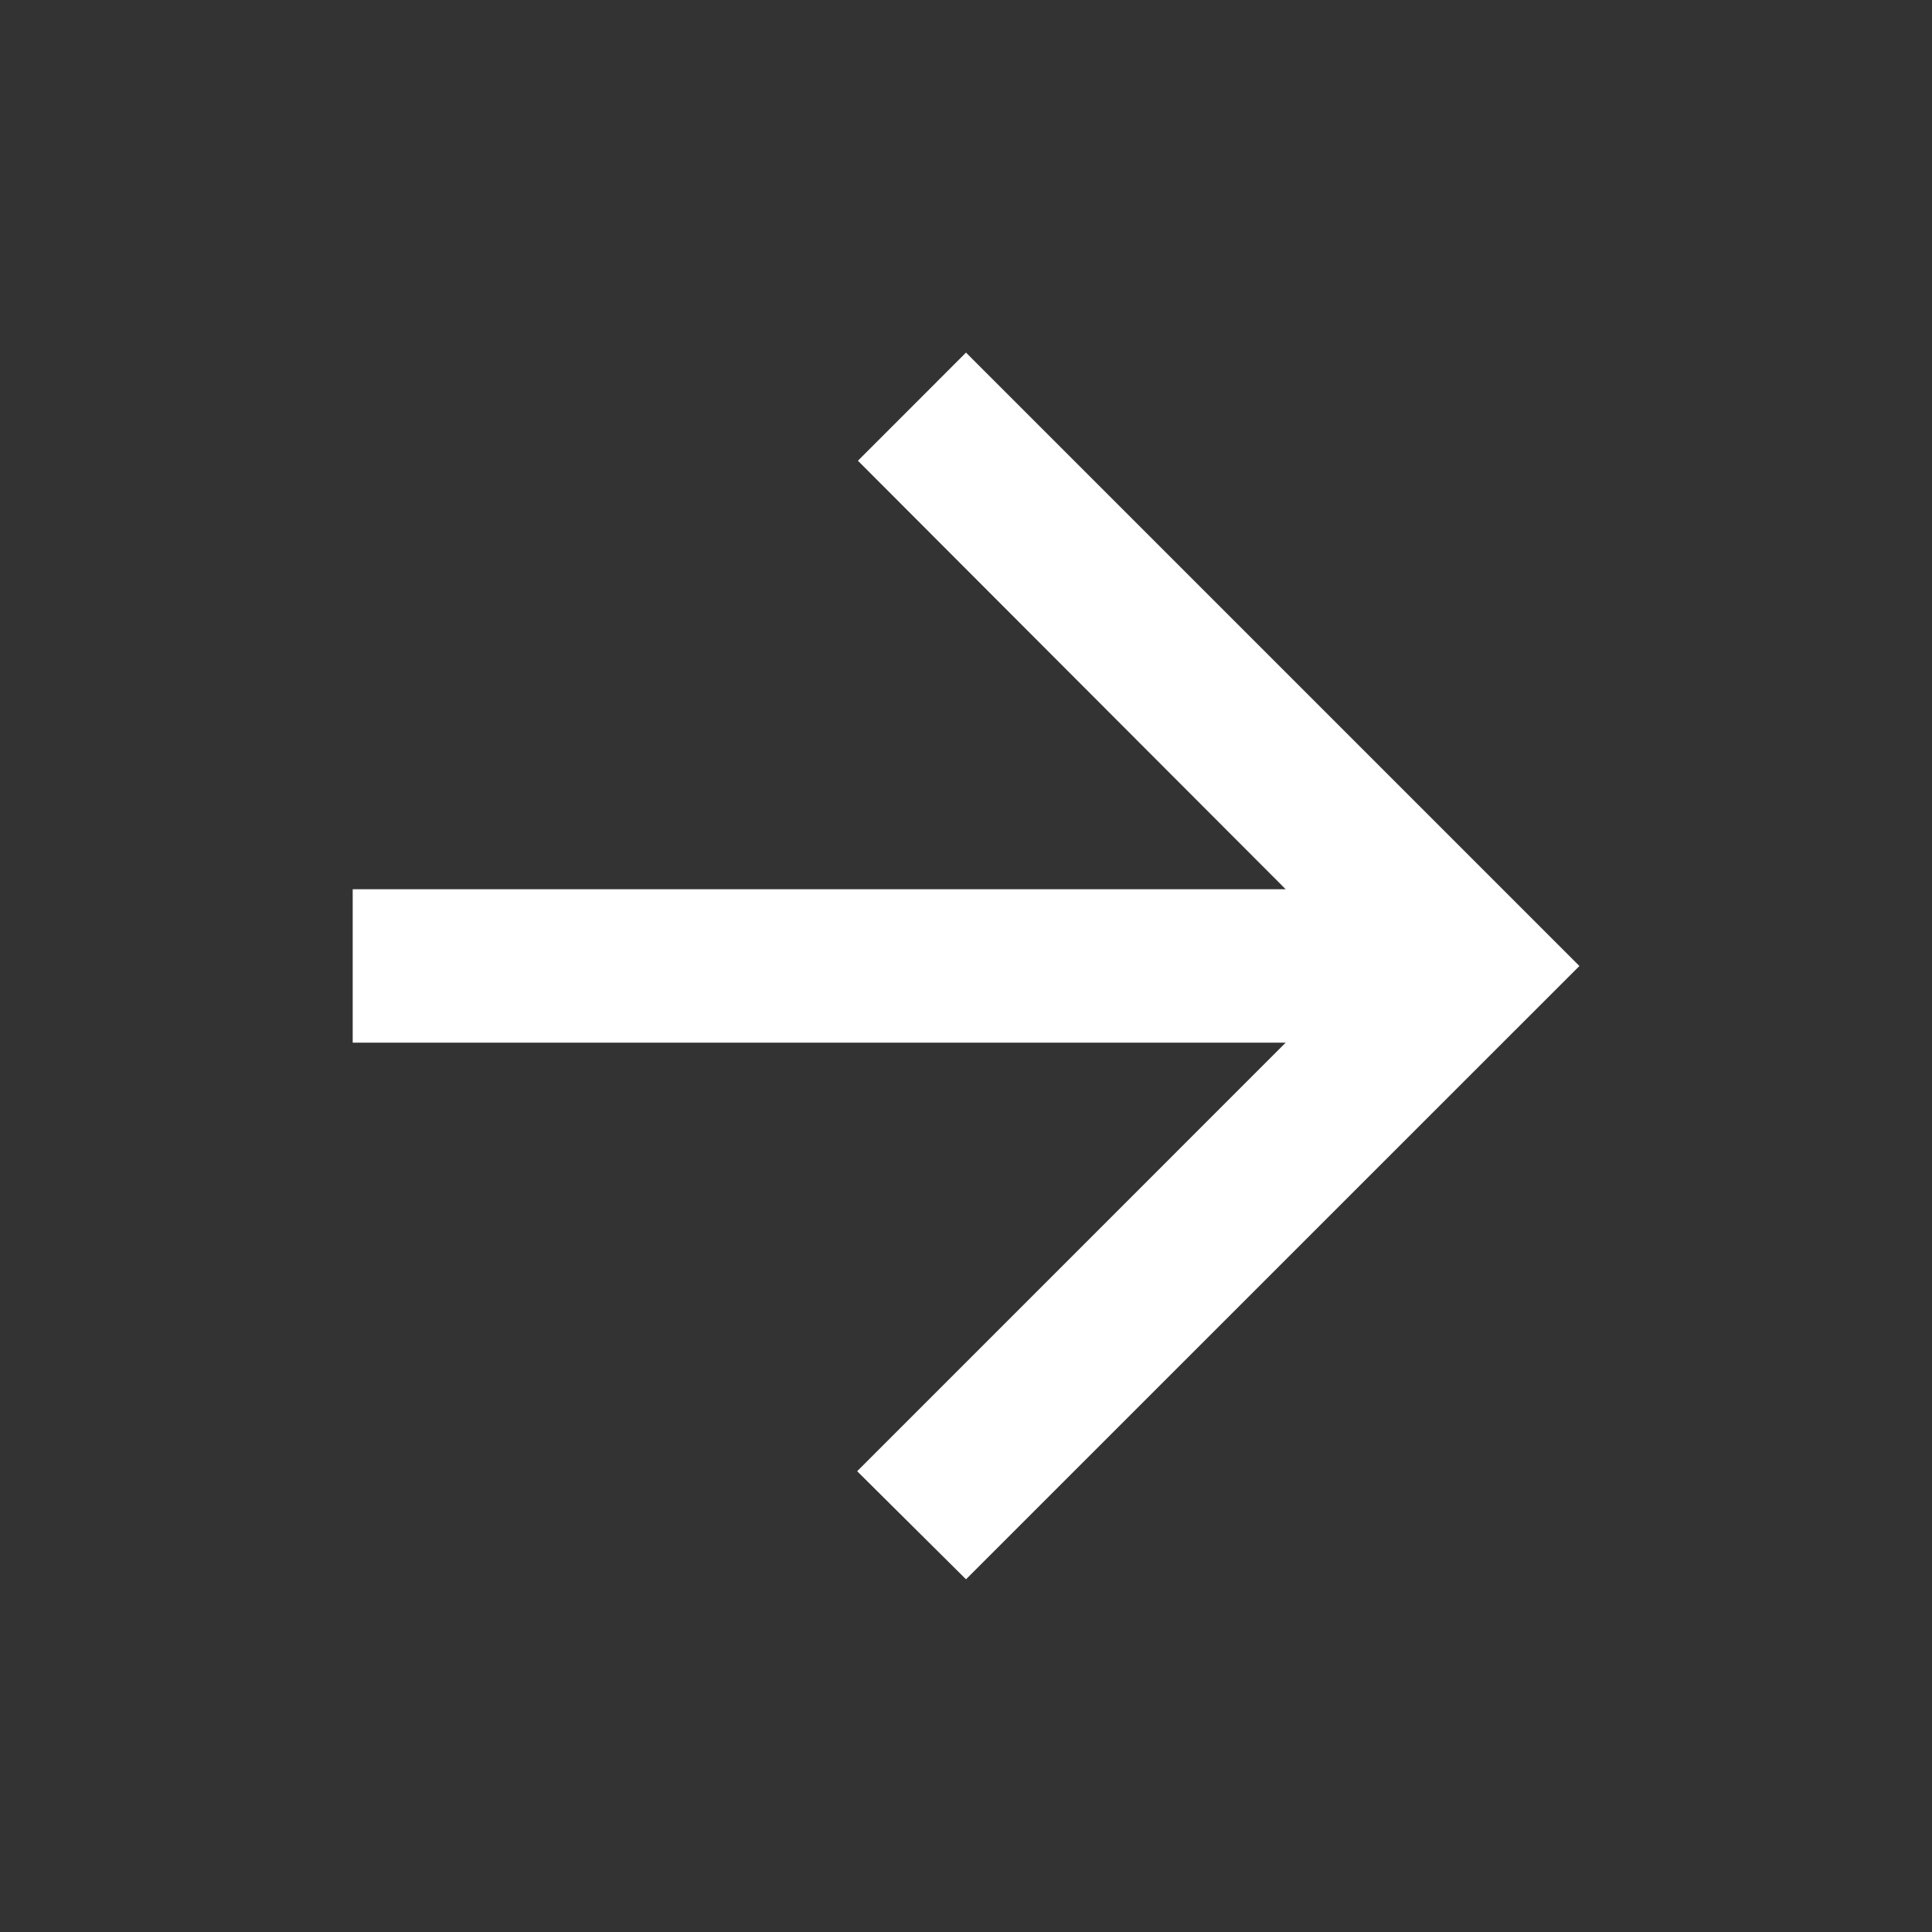
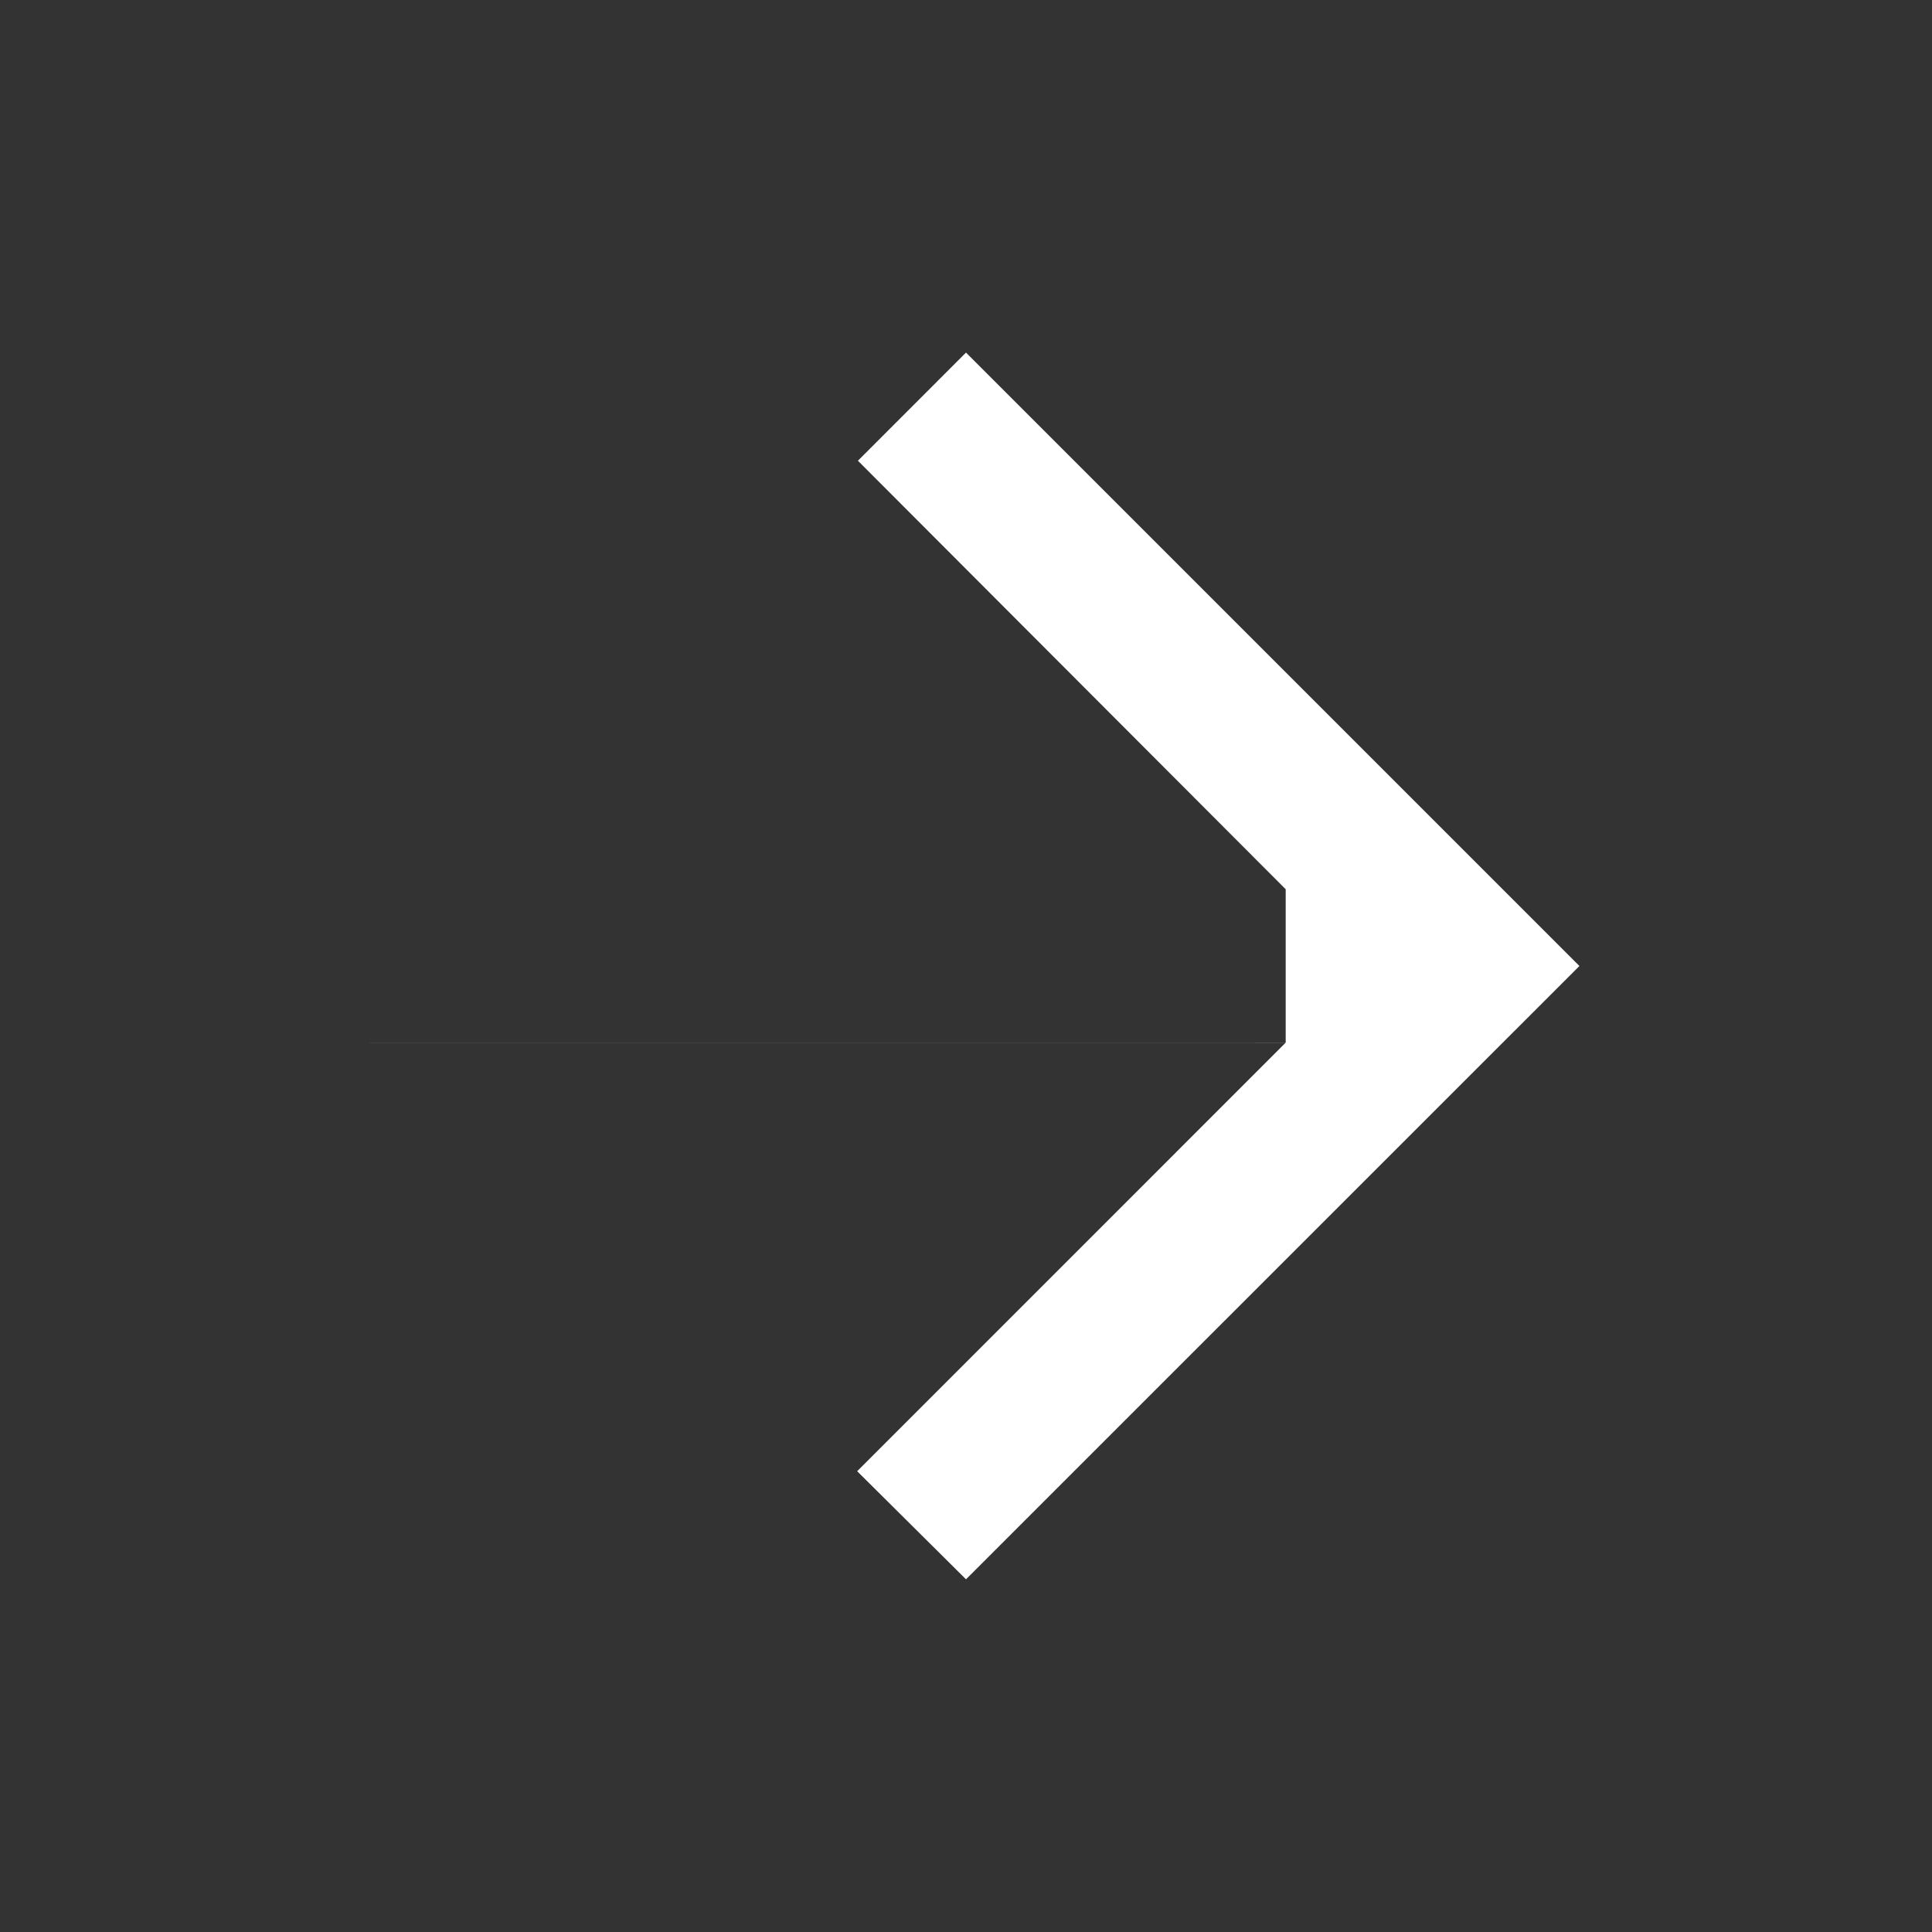
<svg xmlns="http://www.w3.org/2000/svg" width="36" height="36" viewBox="0 0 36 36" fill="none">
  <rect x="0" y="0" width="36" height="36" fill="#333333" stroke="none" />
-   <path fill-rule="evenodd" clip-rule="evenodd" d="M6.572 19.428h17.385l-7.985 7.986L18 29.428 29.43 18 18 6.57l-2.014 2.015 7.971 7.985H6.572v2.857z" fill="#fff" />
+   <path fill-rule="evenodd" clip-rule="evenodd" d="M6.572 19.428h17.385l-7.985 7.986L18 29.428 29.43 18 18 6.57l-2.014 2.015 7.971 7.985v2.857z" fill="#fff" />
</svg>